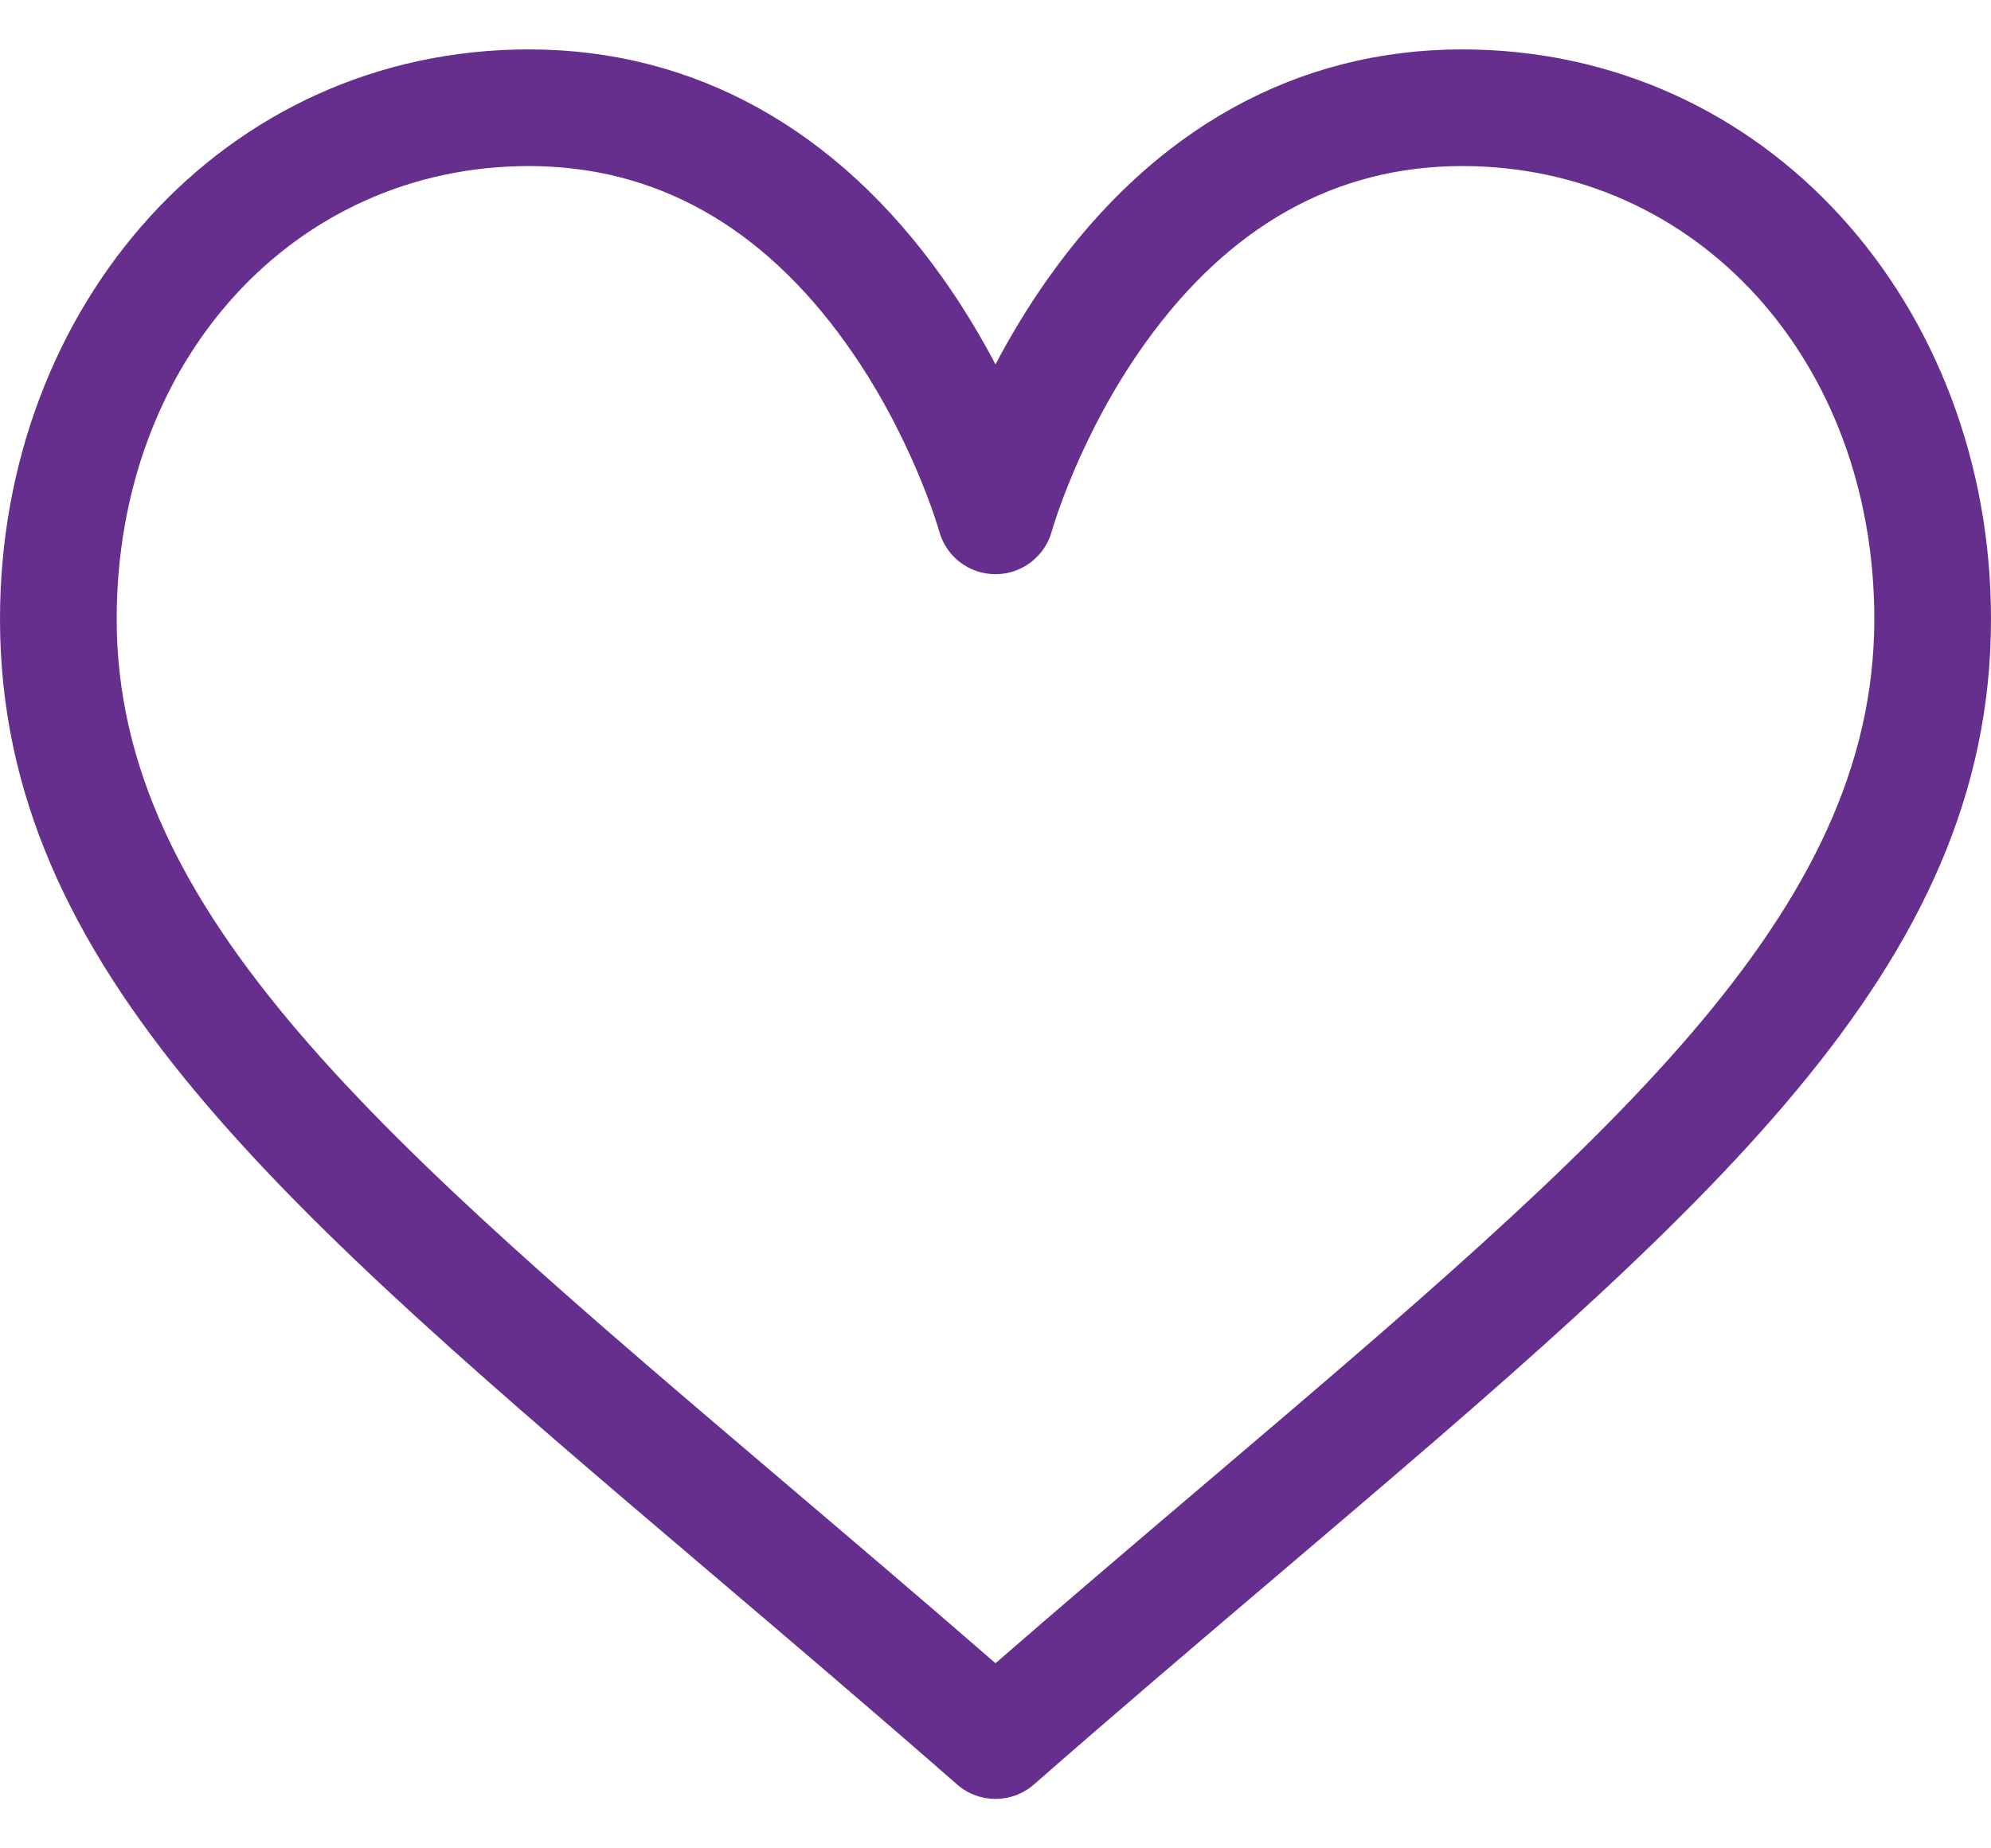
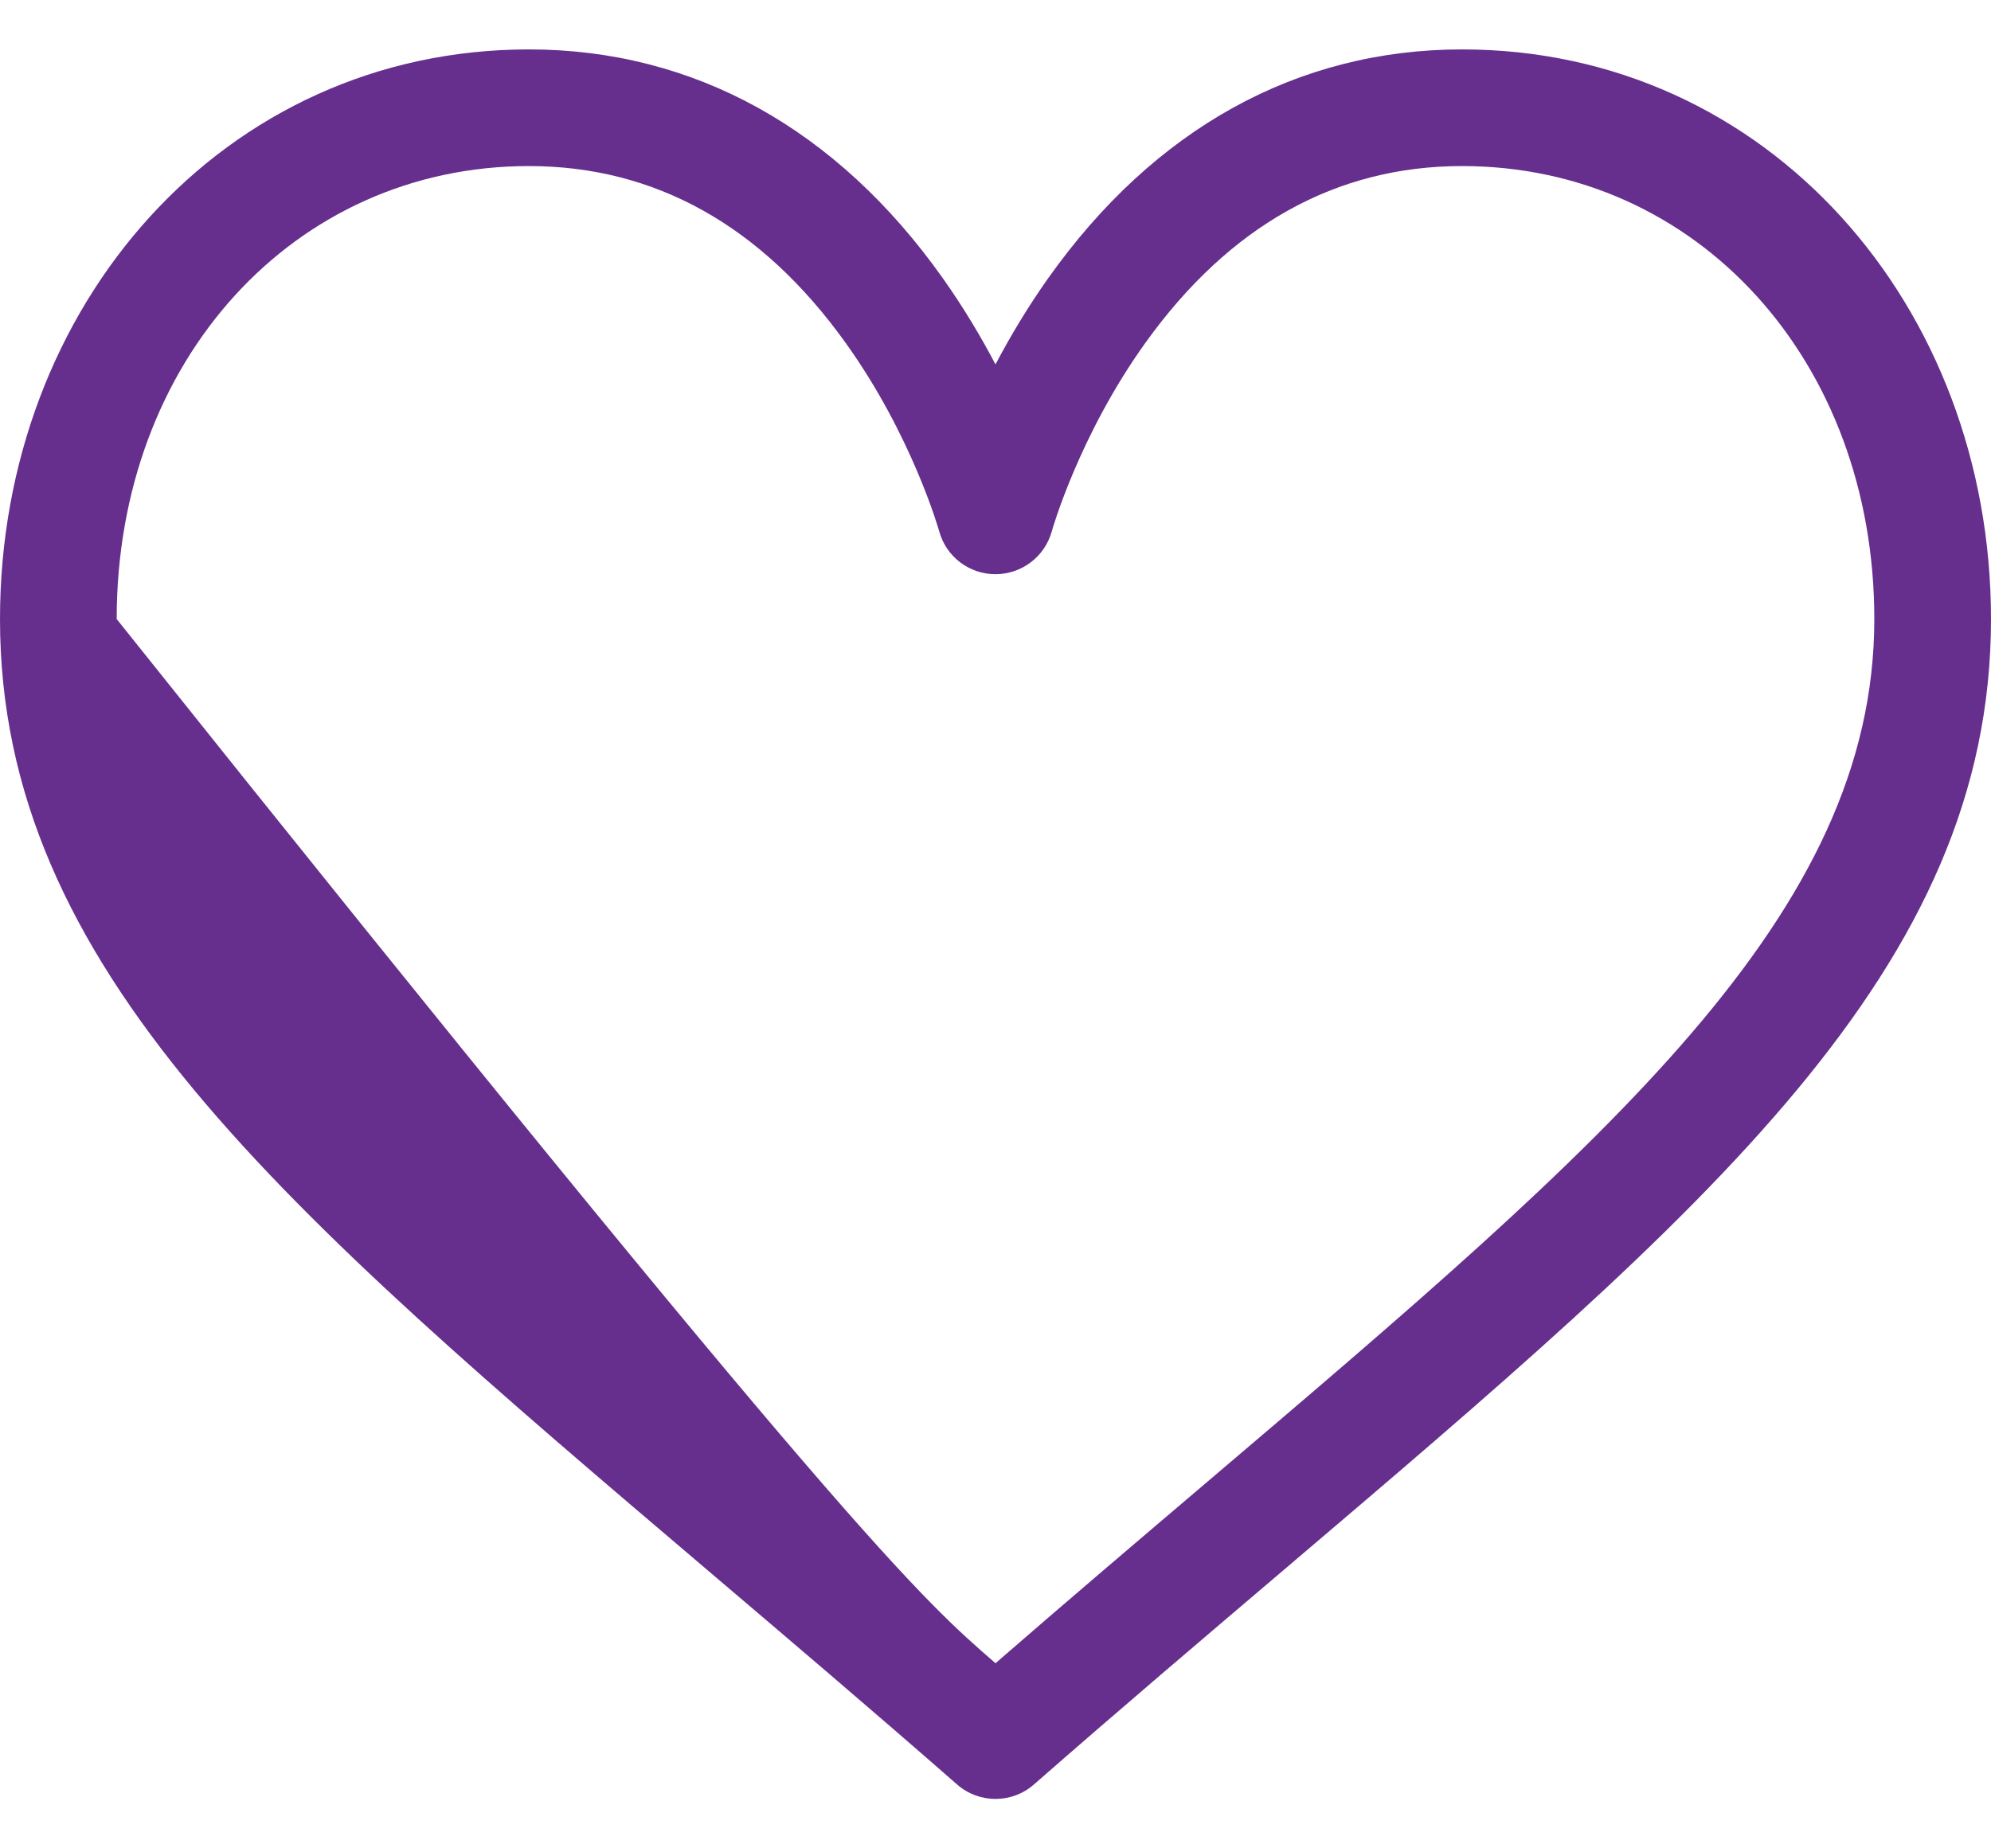
<svg xmlns="http://www.w3.org/2000/svg" width="28" height="26" viewBox="0 0 28 26" fill="none">
-   <path d="M14 25.305C13.807 25.305 13.614 25.237 13.46 25.102C12.23 24.025 11.074 23.043 9.957 22.093C3.961 16.994 0 13.626 0 8.708C0 4.305 3.139 0.695 7.438 0.695C9.754 0.695 11.767 1.808 13.258 3.912C13.552 4.327 13.798 4.741 14 5.126C14.202 4.741 14.448 4.327 14.742 3.912C16.233 1.808 18.246 0.695 20.562 0.695C24.861 0.695 28 4.306 28 8.708C28 13.626 24.039 16.994 18.043 22.093C16.926 23.043 15.77 24.025 14.54 25.102C14.386 25.237 14.193 25.305 14 25.305ZM7.438 2.336C4.133 2.336 1.641 5.075 1.641 8.708C1.641 12.867 5.372 16.04 11.02 20.843C11.977 21.657 12.962 22.494 14 23.396C15.038 22.494 16.023 21.657 16.98 20.843C22.628 16.04 26.359 12.867 26.359 8.708C26.359 5.075 23.867 2.336 20.562 2.336C18.789 2.336 17.29 3.173 16.107 4.824C15.173 6.126 14.794 7.463 14.791 7.476C14.692 7.831 14.368 8.077 14 8.077C14 8.077 13.999 8.077 13.999 8.077C13.63 8.077 13.307 7.831 13.209 7.476C13.206 7.463 12.827 6.126 11.893 4.824C10.71 3.173 9.211 2.336 7.438 2.336Z" fill="#662F8E" />
+   <path d="M14 25.305C13.807 25.305 13.614 25.237 13.46 25.102C12.23 24.025 11.074 23.043 9.957 22.093C3.961 16.994 0 13.626 0 8.708C0 4.305 3.139 0.695 7.438 0.695C9.754 0.695 11.767 1.808 13.258 3.912C13.552 4.327 13.798 4.741 14 5.126C14.202 4.741 14.448 4.327 14.742 3.912C16.233 1.808 18.246 0.695 20.562 0.695C24.861 0.695 28 4.306 28 8.708C28 13.626 24.039 16.994 18.043 22.093C16.926 23.043 15.77 24.025 14.54 25.102C14.386 25.237 14.193 25.305 14 25.305ZM7.438 2.336C4.133 2.336 1.641 5.075 1.641 8.708C11.977 21.657 12.962 22.494 14 23.396C15.038 22.494 16.023 21.657 16.98 20.843C22.628 16.04 26.359 12.867 26.359 8.708C26.359 5.075 23.867 2.336 20.562 2.336C18.789 2.336 17.29 3.173 16.107 4.824C15.173 6.126 14.794 7.463 14.791 7.476C14.692 7.831 14.368 8.077 14 8.077C14 8.077 13.999 8.077 13.999 8.077C13.63 8.077 13.307 7.831 13.209 7.476C13.206 7.463 12.827 6.126 11.893 4.824C10.71 3.173 9.211 2.336 7.438 2.336Z" fill="#662F8E" />
</svg>